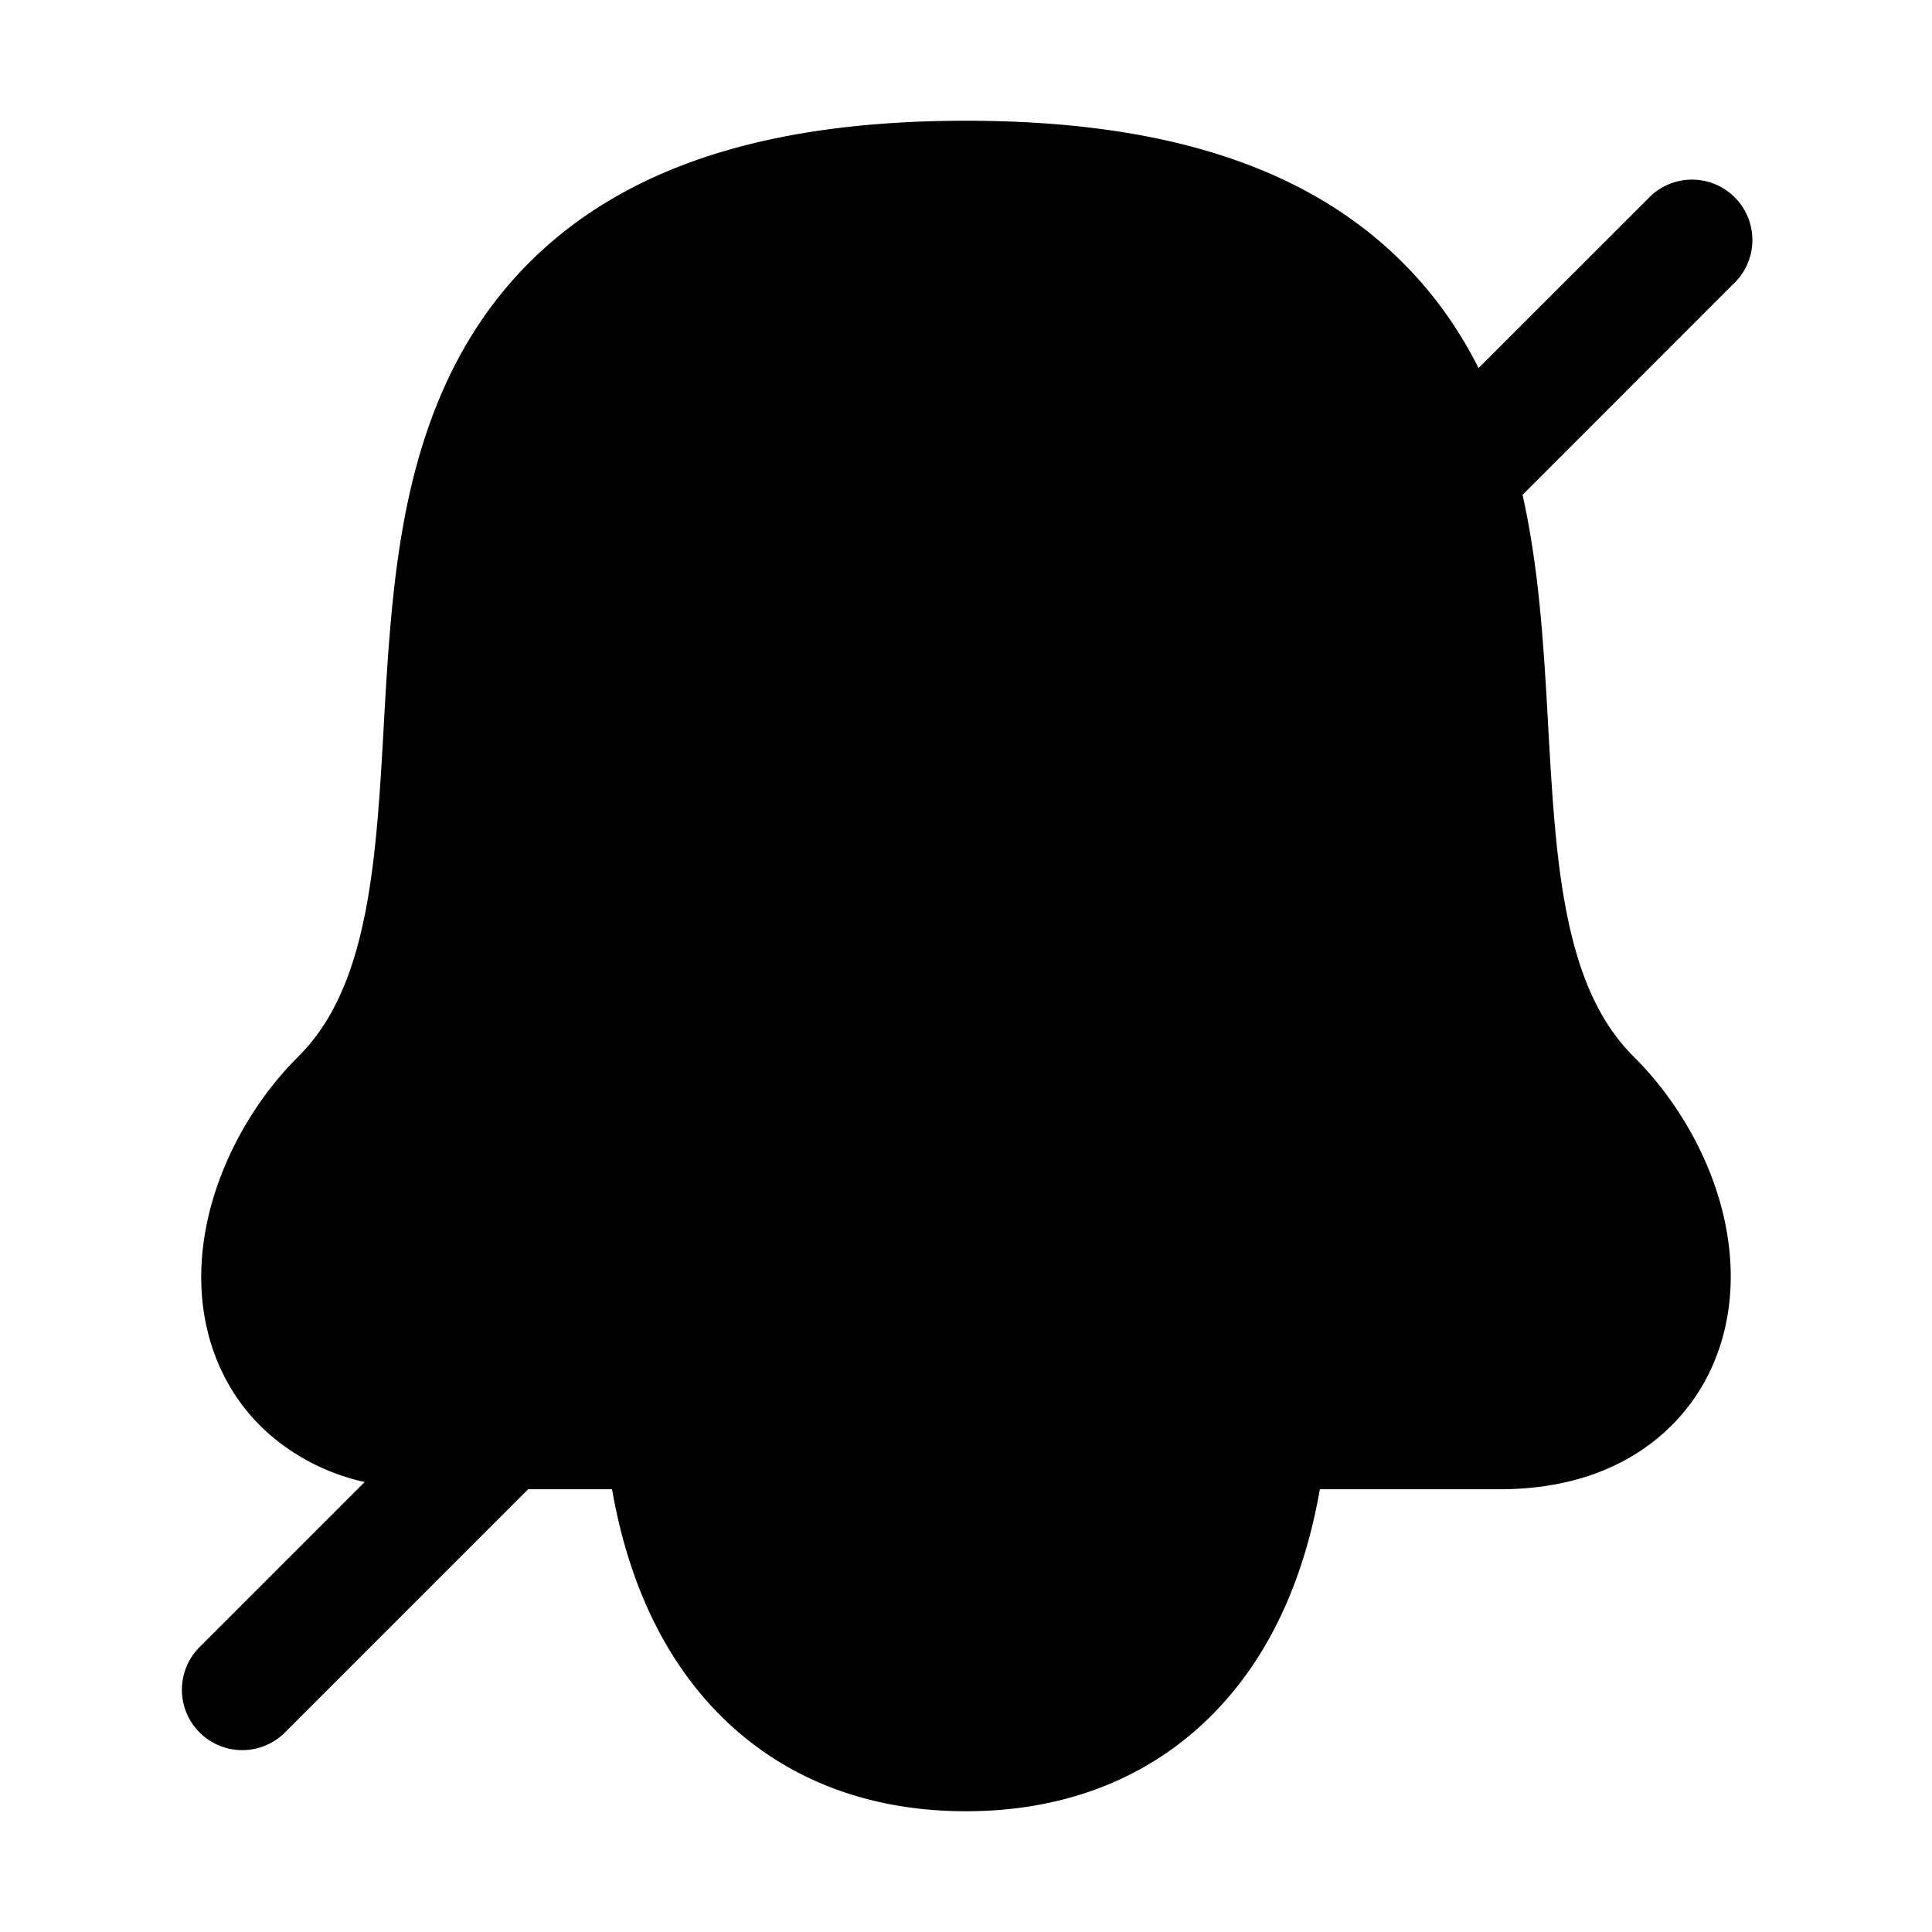
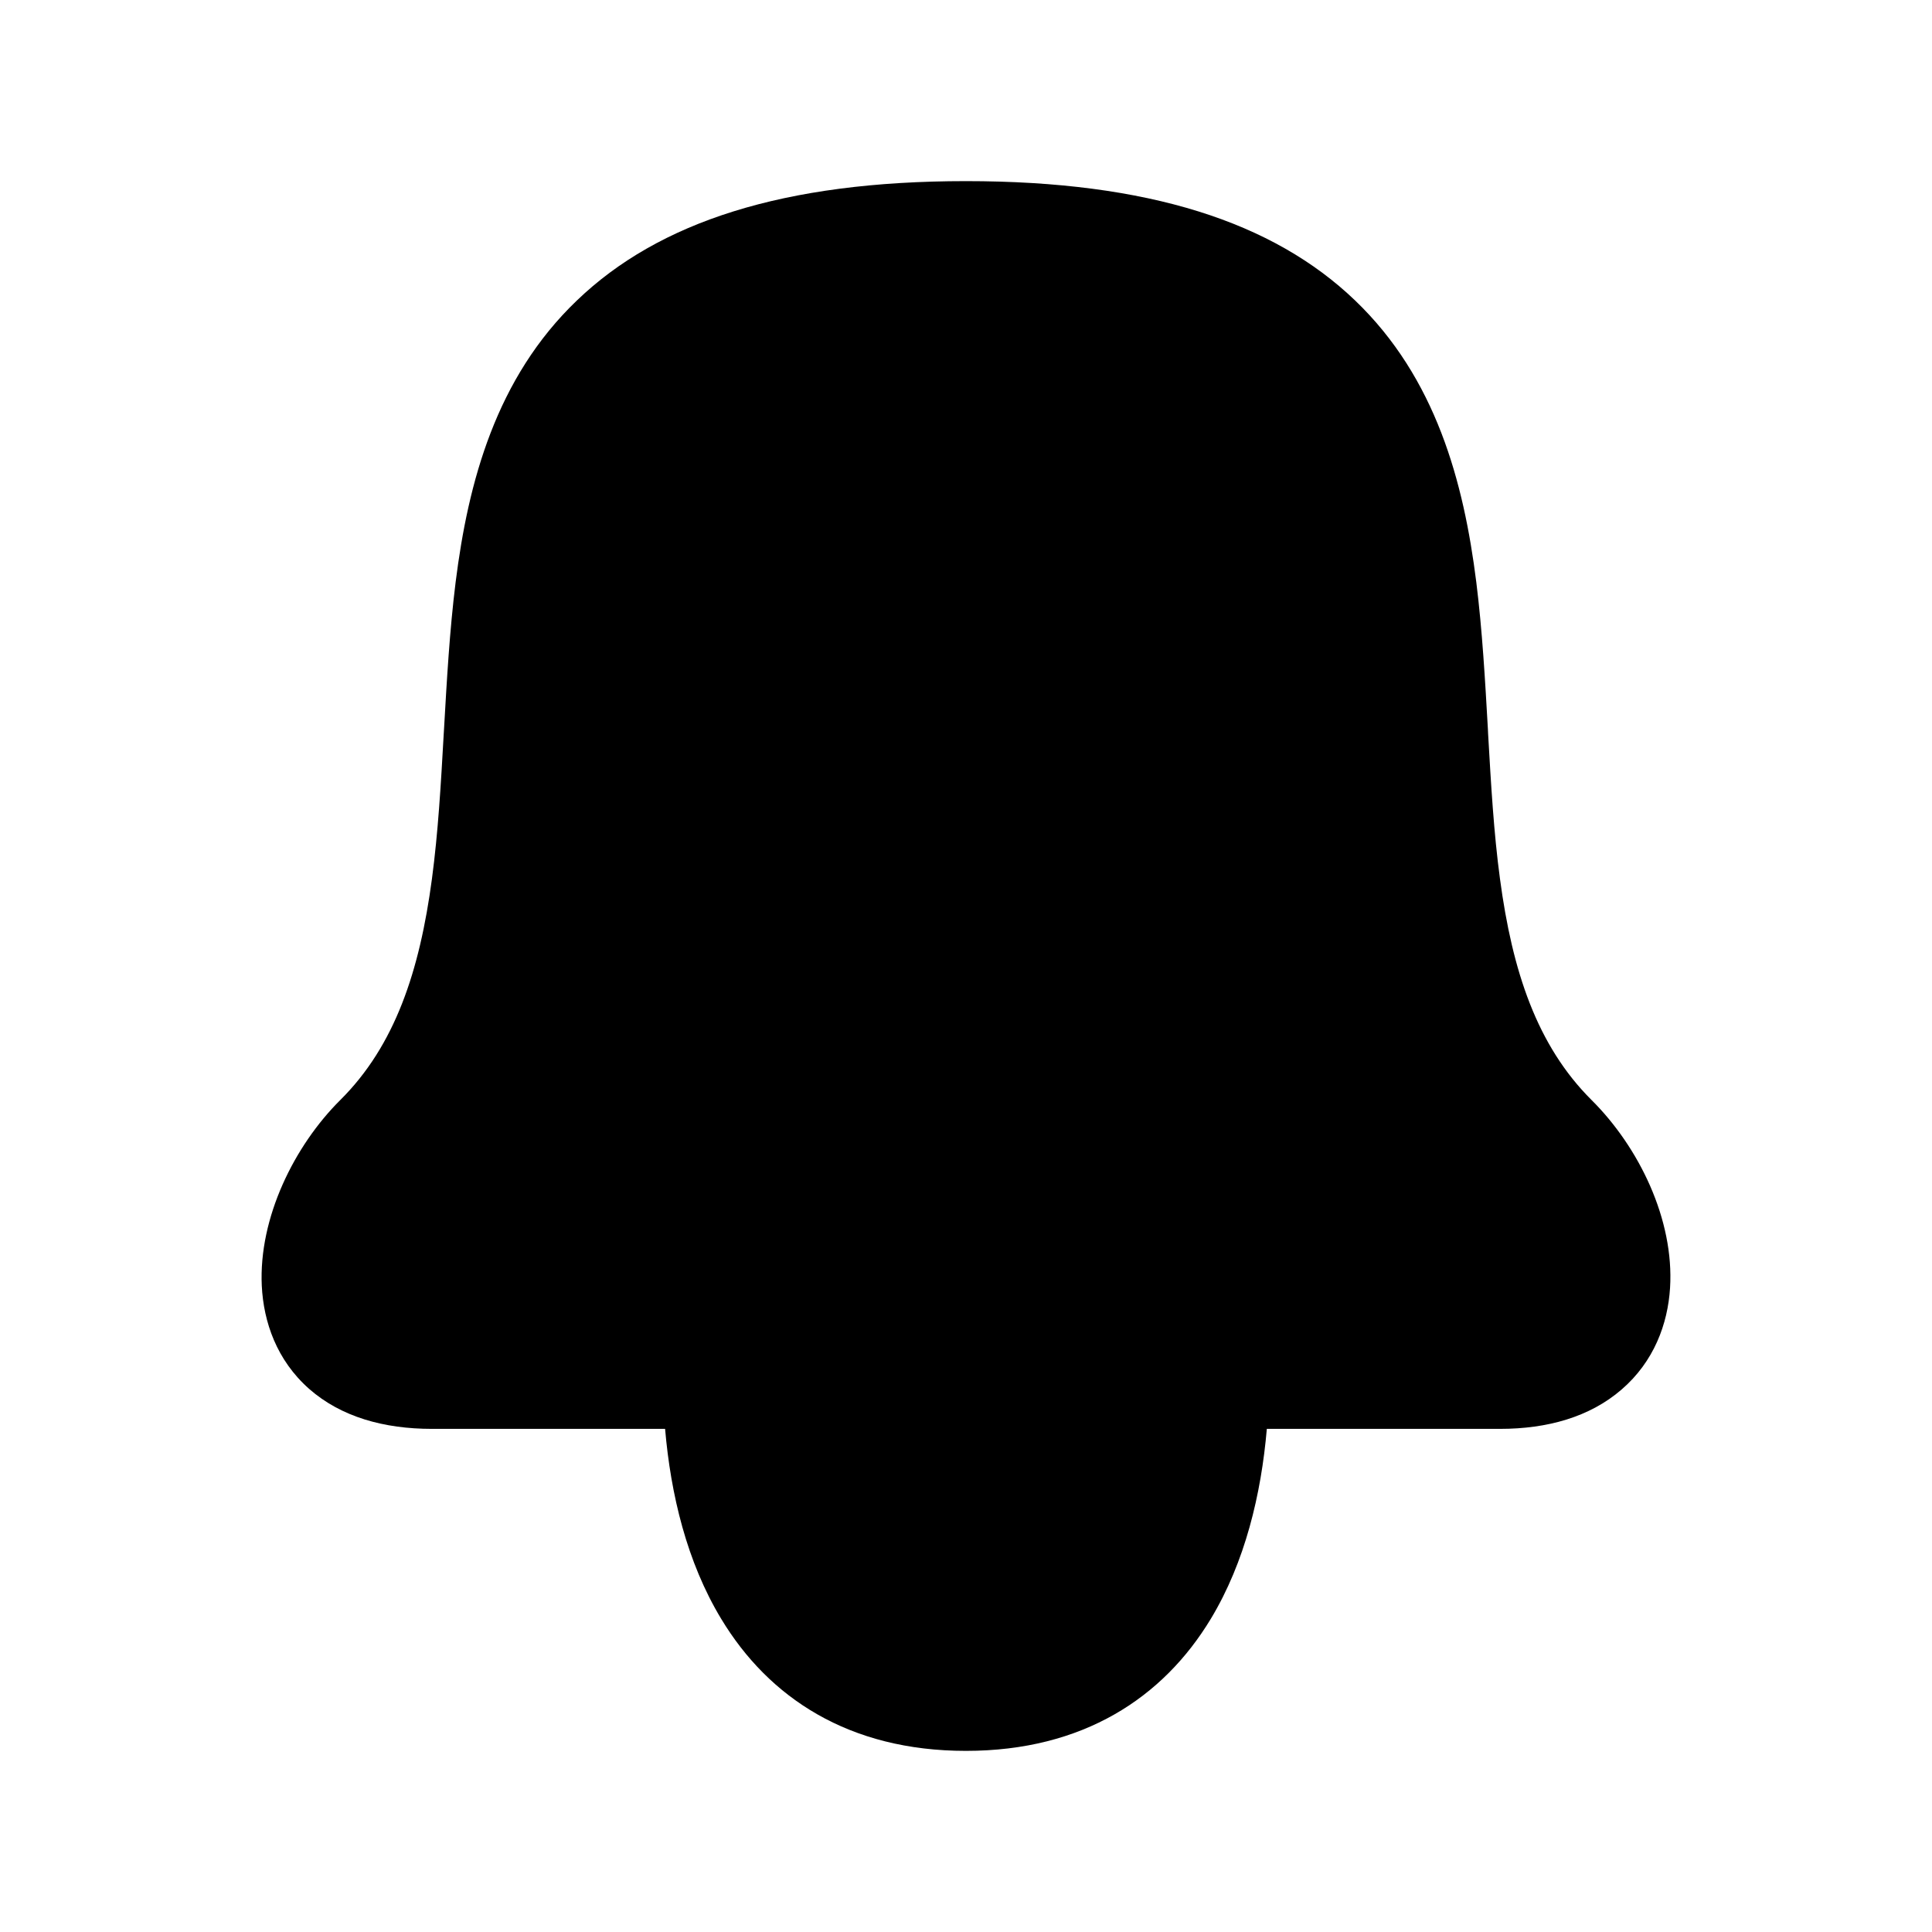
<svg xmlns="http://www.w3.org/2000/svg" width="24" height="24" fill="currentColor" viewBox="0 0 24 24">
  <path d="M15.737 17.75c-.07.813-.27 1.654-.696 2.36-.592.98-1.588 1.64-3.042 1.64-1.453 0-2.449-.66-3.04-1.64-.427-.706-.627-1.547-.697-2.36H5.366c-.596 0-1.129-.148-1.526-.497-.403-.356-.566-.831-.588-1.28-.04-.846.405-1.742.976-2.309.68-.676.985-1.602 1.138-2.749.076-.571.111-1.169.146-1.796l.004-.066c.034-.596.069-1.22.144-1.822.156-1.241.5-2.536 1.508-3.5C8.182 2.758 9.73 2.25 11.999 2.25c2.27 0 3.818.509 4.832 1.48 1.008.965 1.352 2.26 1.508 3.501.075.602.11 1.226.144 1.822l.003.066c.036.627.07 1.225.147 1.796.153 1.147.458 2.073 1.138 2.75.588.584 1.028 1.485.975 2.334-.028.448-.2.916-.603 1.263-.396.342-.923.488-1.51.488z" />
-   <path fill-rule="evenodd" d="M6.649 3.189C7.859 2.03 9.63 1.5 11.999 1.5c2.369 0 4.141.53 5.351 1.689.44.421.77.892 1.017 1.383L20.47 2.47a.75.75 0 1 1 1.06 1.06l-2.616 2.617c.075.337.128.67.169.99.079.628.115 1.274.148 1.862l.004.078c.036.63.07 1.2.141 1.74.145 1.084.417 1.812.924 2.315.701.697 1.264 1.799 1.194 2.914-.038.604-.274 1.278-.861 1.784-.573.494-1.295.67-2 .67h-2.237c-.119.678-.336 1.373-.713 1.997-.726 1.201-1.963 2.003-3.684 2.003-1.72 0-2.958-.802-3.683-2.003-.377-.624-.595-1.319-.713-1.997H6.561l-3.03 3.03a.75.75 0 0 1-1.061-1.06l2.06-2.06a2.686 2.686 0 0 1-1.185-.594c-.59-.52-.813-1.206-.842-1.807-.052-1.106.513-2.198 1.196-2.877.507-.503.779-1.231.923-2.316.072-.539.106-1.108.142-1.739L4.768 9c.033-.588.07-1.234.148-1.861.163-1.296.536-2.803 1.733-3.95" />
</svg>